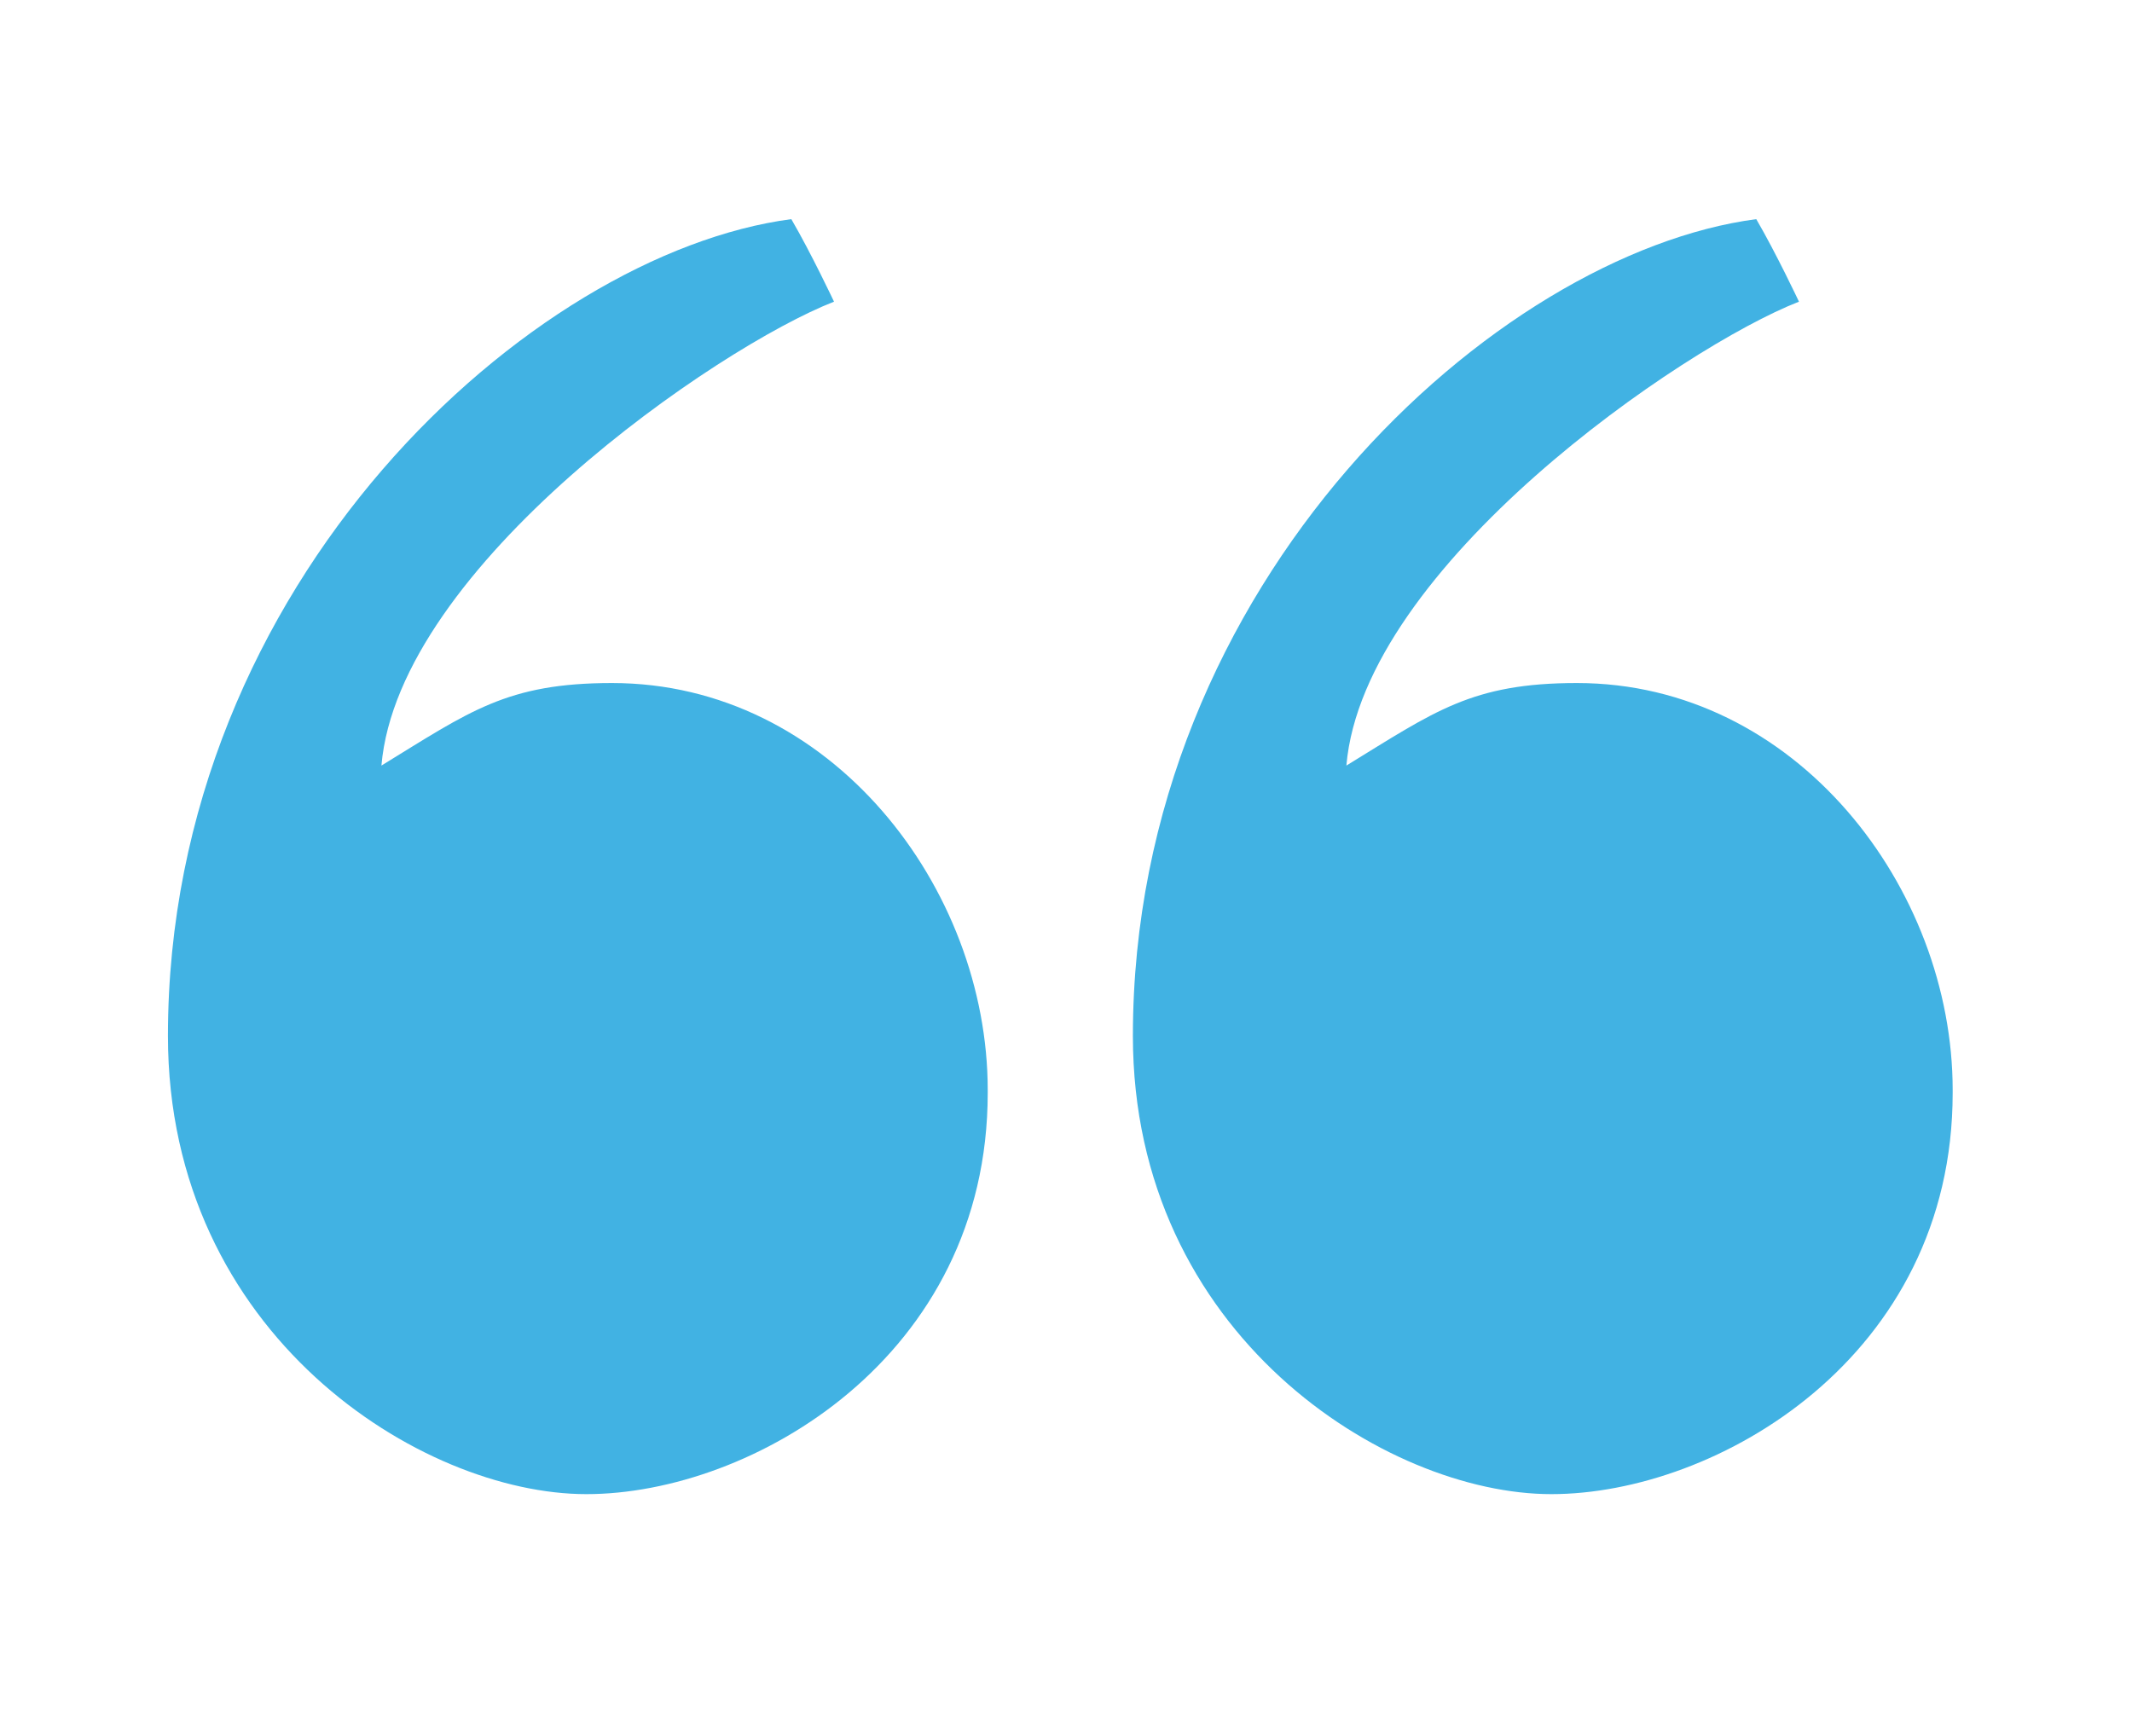
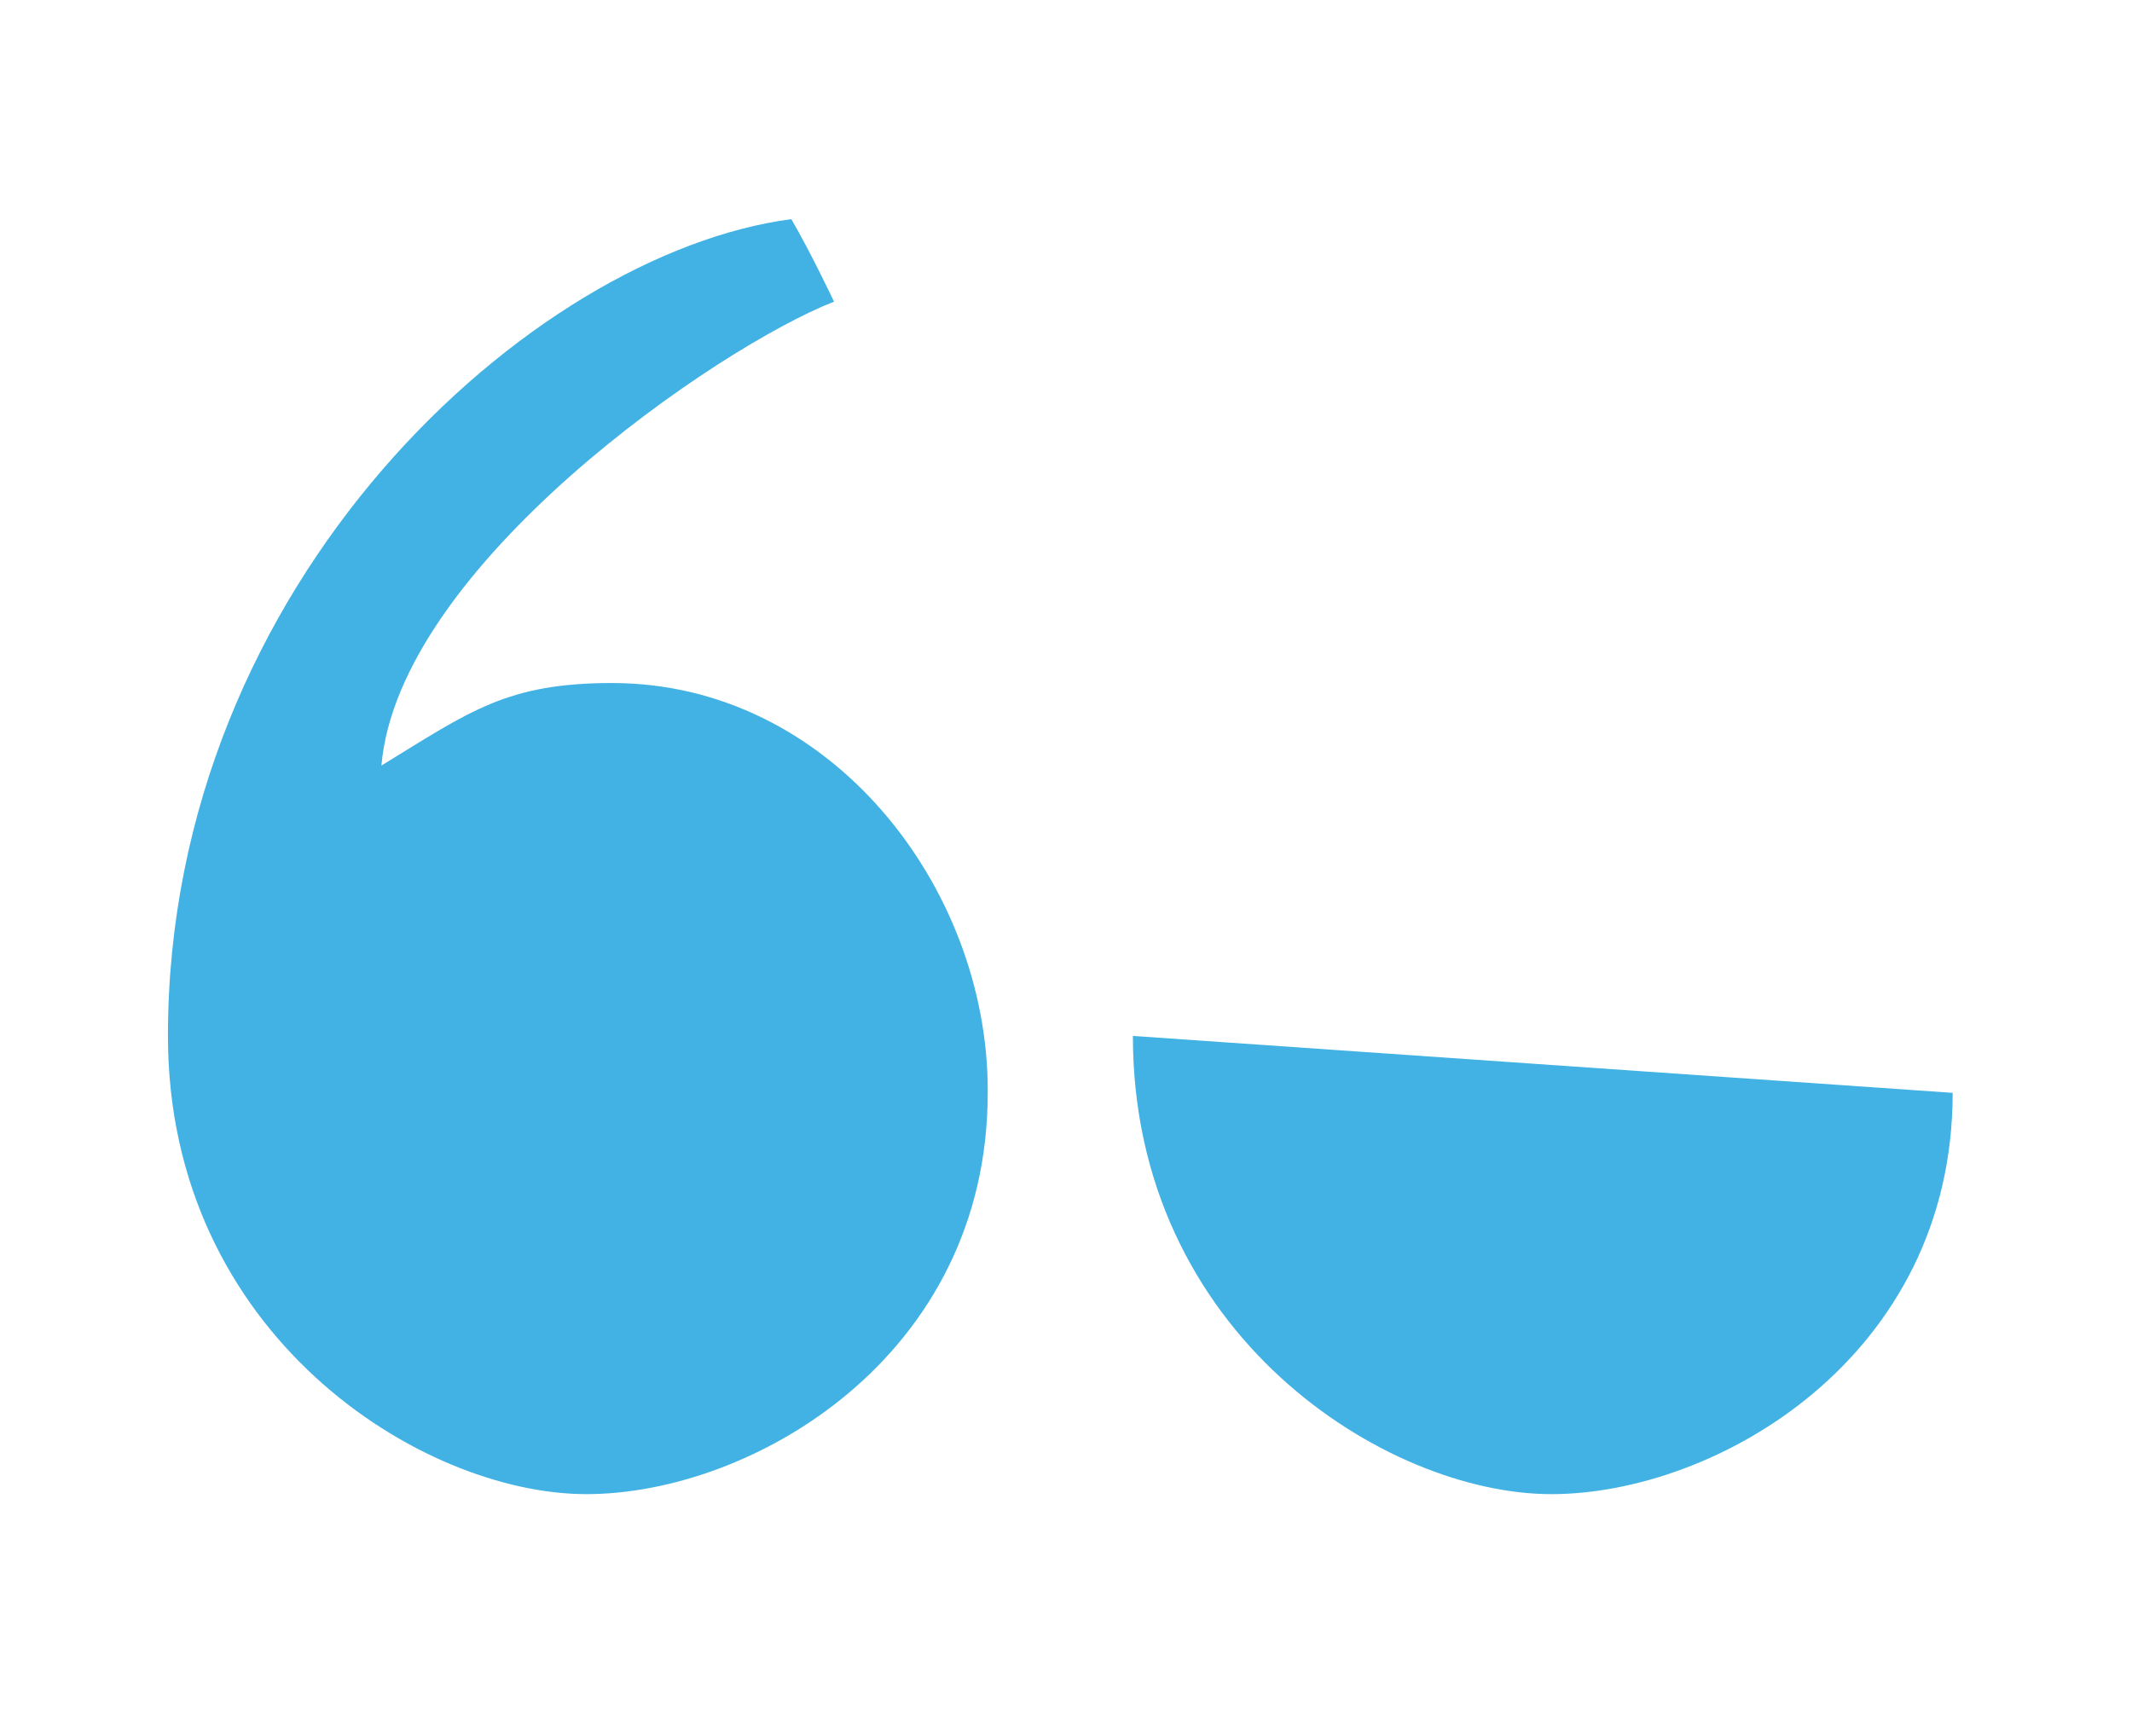
<svg xmlns="http://www.w3.org/2000/svg" viewBox="0 0 74.9 61" version="1.1" height="61" width="74.9">
  <defs>
    <style>
      .cls-1 {
        fill: #41b2e3;
      }
    </style>
  </defs>
  <g>
    <g id="Calque_1">
-       <path d="M68.6,38.4c0,9.3-8.3,14.1-14.1,14.1s-14.7-5.6-14.7-16.1c0-16,12.8-27.5,21.9-28.7.7,1.2,1.5,2.9,1.5,2.9-4.1,1.6-15.3,9.3-15.9,16.3,3.1-1.9,4.4-2.9,8.1-2.9,7.7,0,13.2,7.2,13.2,14.3M34.7,38.4c0,9.3-8.3,14.1-14.1,14.1s-14.7-5.6-14.7-16.1c0-16,12.8-27.5,21.9-28.7.7,1.2,1.5,2.9,1.5,2.9-4.1,1.6-15.3,9.3-15.9,16.3,3.1-1.9,4.4-2.9,8.1-2.9,7.7,0,13.2,7.2,13.2,14.3" class="cls-1" />
+       <path d="M68.6,38.4c0,9.3-8.3,14.1-14.1,14.1s-14.7-5.6-14.7-16.1M34.7,38.4c0,9.3-8.3,14.1-14.1,14.1s-14.7-5.6-14.7-16.1c0-16,12.8-27.5,21.9-28.7.7,1.2,1.5,2.9,1.5,2.9-4.1,1.6-15.3,9.3-15.9,16.3,3.1-1.9,4.4-2.9,8.1-2.9,7.7,0,13.2,7.2,13.2,14.3" class="cls-1" />
    </g>
  </g>
</svg>